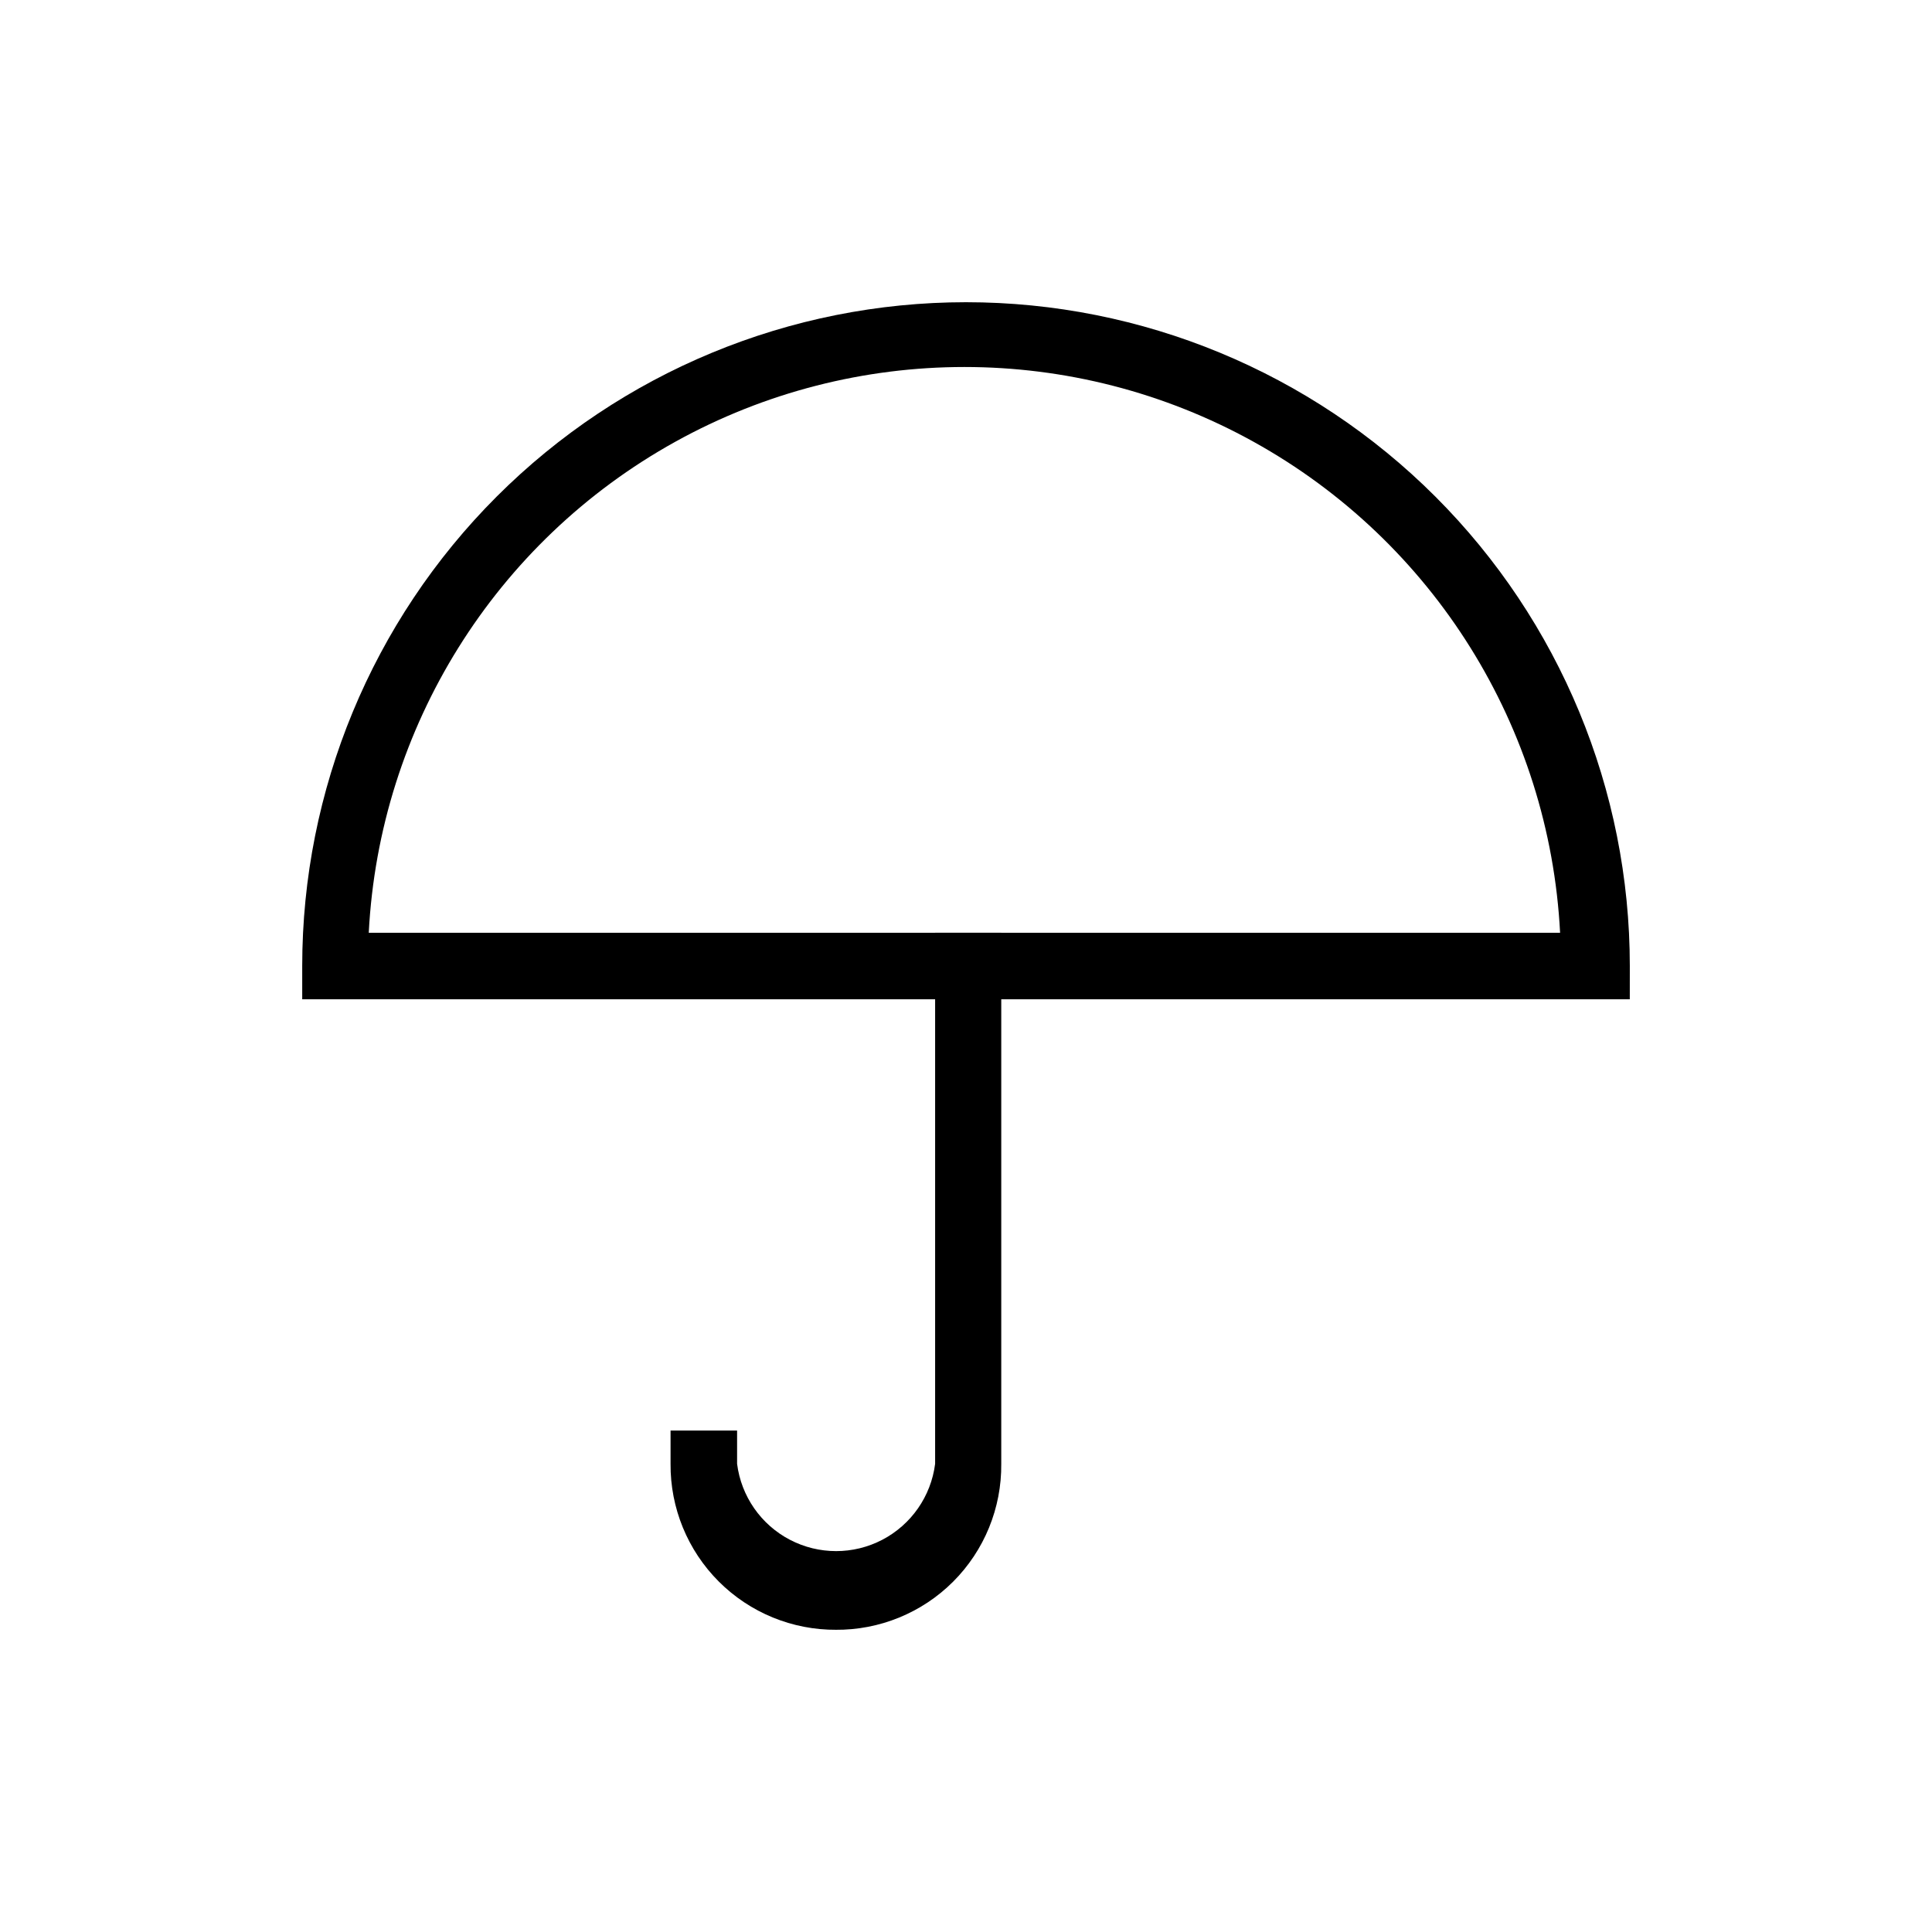
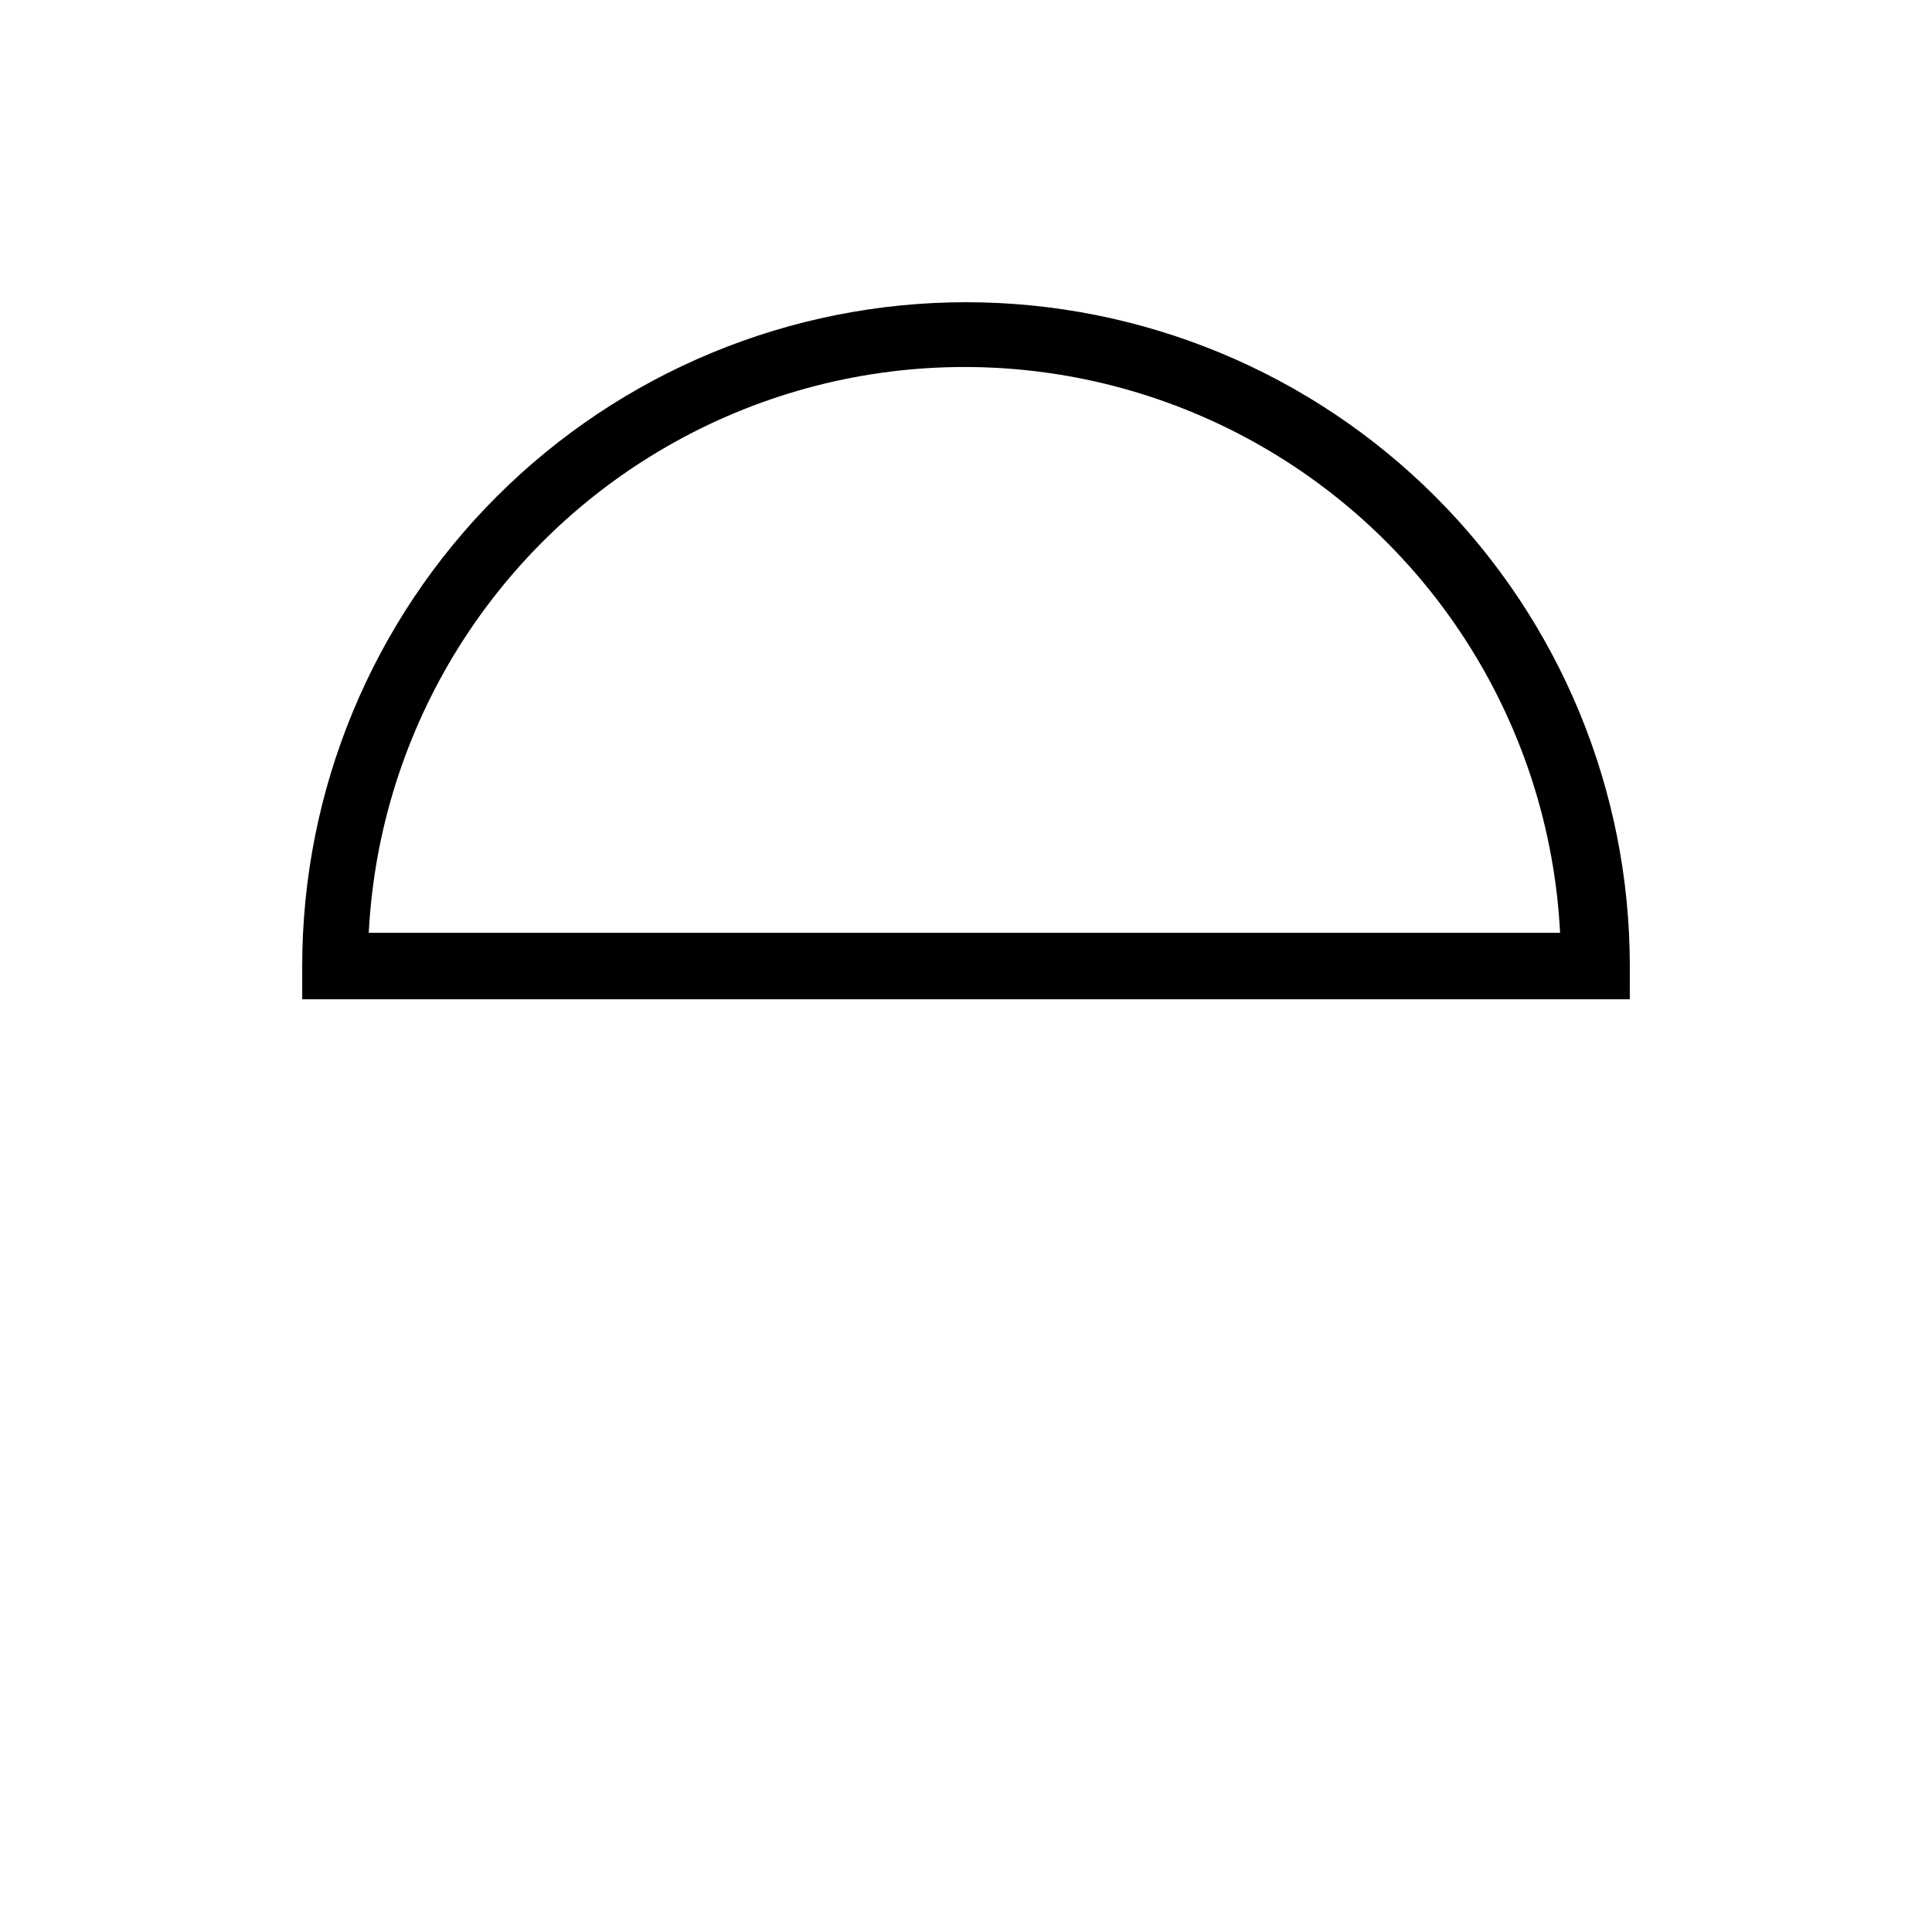
<svg xmlns="http://www.w3.org/2000/svg" fill="#000000" width="800px" height="800px" version="1.1" viewBox="144 144 512 512">
  <g>
    <path d="m575.91 408.82h-351.82v-8.816c0-46.656 18.531-91.402 51.523-124.39 32.988-32.992 77.734-51.523 124.39-51.523 46.652 0 91.398 18.531 124.39 51.523 32.992 32.988 51.523 77.734 51.523 124.39zm-334.19-17.633h315.72c-2.809-54.465-33.496-103.64-81.188-130.09s-105.65-26.453-153.34 0-78.379 75.625-81.188 130.09z" />
-     <path d="m365.68 575.91c-11.688 0.086-22.926-4.519-31.191-12.785s-12.871-19.5-12.785-31.191v-8.816h17.633v8.816c1.09 8.59 6.312 16.105 13.988 20.117 7.676 4.012 16.828 4.012 24.504 0 7.672-4.012 12.898-11.527 13.988-20.117v-140.75h17.527v140.75c0.113 11.699-4.484 22.949-12.754 31.223-8.273 8.273-19.527 12.867-31.223 12.754z" />
  </g>
</svg>